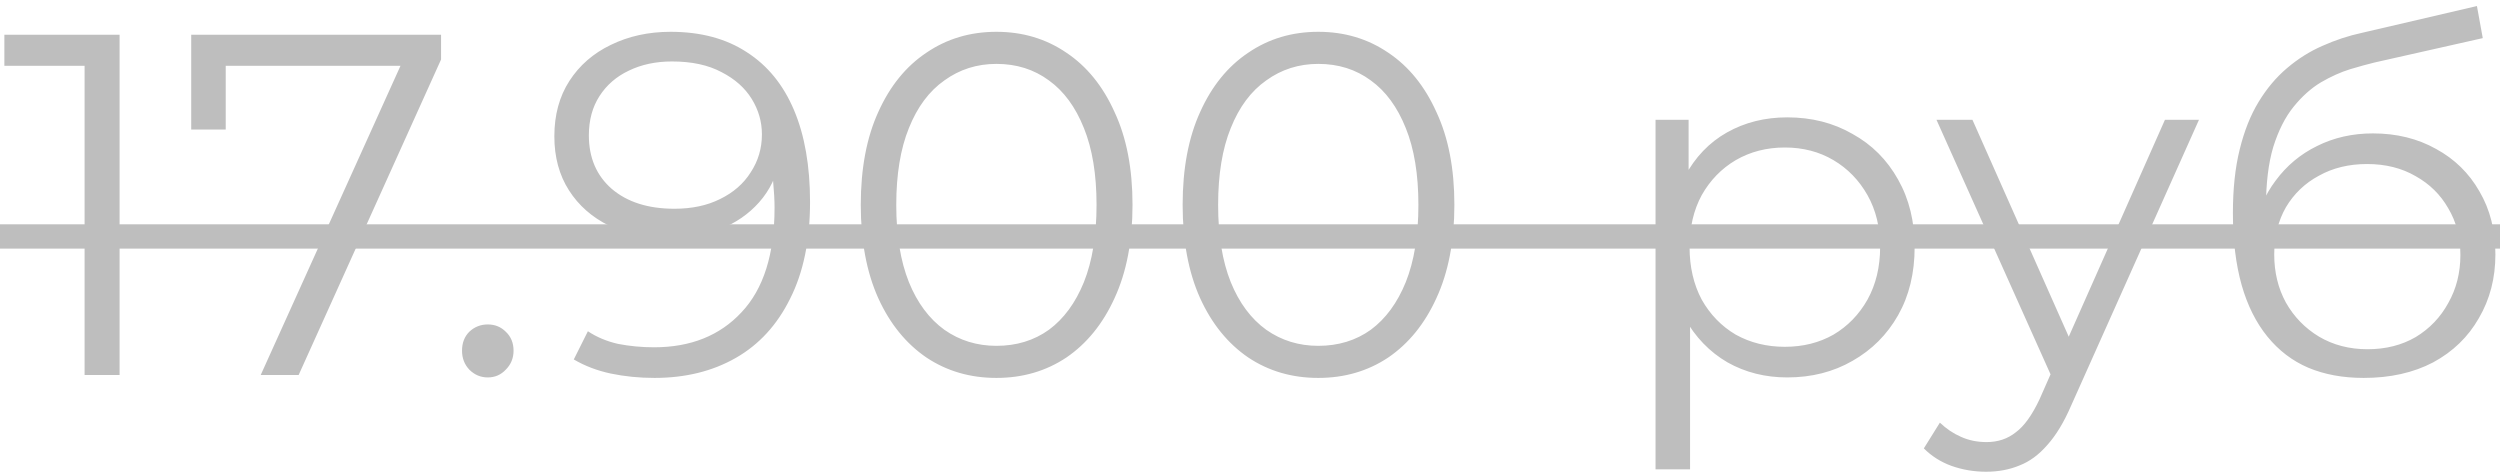
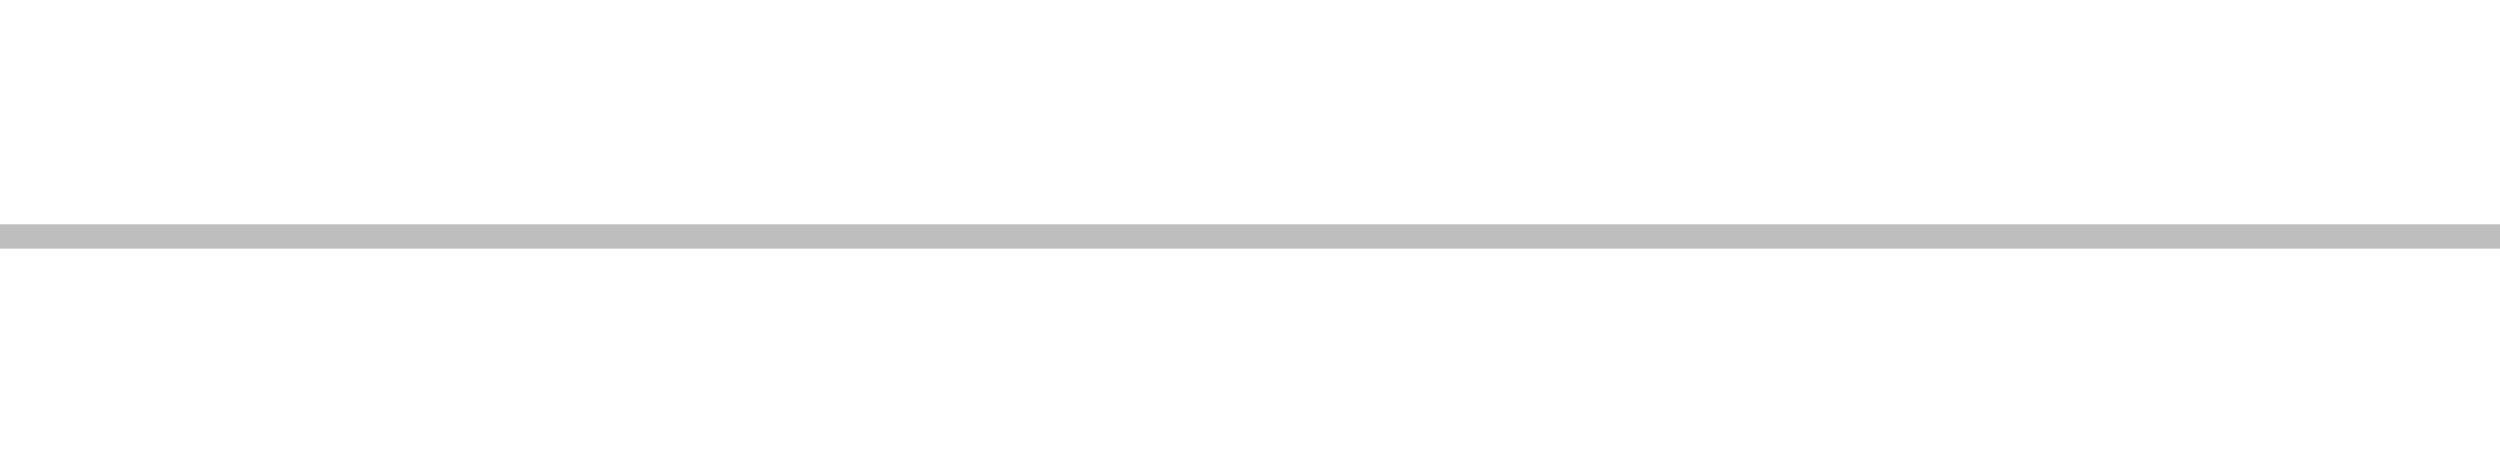
<svg xmlns="http://www.w3.org/2000/svg" width="180" height="34" viewBox="0 0 180 34" fill="none">
-   <path d="M6.09 27V3.55L7.21 4.74H0.315V2.5H8.61V27H6.09ZM18.771 27L29.341 3.62L30.111 4.74H14.957L16.252 3.515V9.325H13.767V2.5H31.756V4.285L21.502 27H18.771ZM35.121 27.175C34.608 27.175 34.164 26.988 33.791 26.615C33.441 26.242 33.266 25.787 33.266 25.25C33.266 24.69 33.441 24.235 33.791 23.885C34.164 23.535 34.608 23.36 35.121 23.36C35.635 23.36 36.066 23.535 36.416 23.885C36.789 24.235 36.976 24.69 36.976 25.25C36.976 25.787 36.789 26.242 36.416 26.615C36.066 26.988 35.635 27.175 35.121 27.175ZM48.278 2.29C50.448 2.29 52.28 2.78 53.773 3.76C55.267 4.717 56.398 6.105 57.168 7.925C57.938 9.745 58.323 11.95 58.323 14.54C58.323 17.293 57.845 19.615 56.888 21.505C55.955 23.395 54.648 24.818 52.968 25.775C51.288 26.732 49.34 27.21 47.123 27.21C46.026 27.21 44.977 27.105 43.973 26.895C42.993 26.685 42.106 26.347 41.313 25.88L42.328 23.85C42.958 24.27 43.681 24.573 44.498 24.76C45.338 24.923 46.202 25.005 47.088 25.005C49.725 25.005 51.825 24.165 53.388 22.485C54.975 20.805 55.768 18.297 55.768 14.96C55.768 14.423 55.733 13.782 55.663 13.035C55.617 12.288 55.488 11.542 55.278 10.795L56.153 11.46C55.92 12.673 55.418 13.712 54.648 14.575C53.901 15.415 52.968 16.057 51.848 16.5C50.752 16.943 49.526 17.165 48.173 17.165C46.563 17.165 45.128 16.862 43.868 16.255C42.632 15.648 41.663 14.797 40.963 13.7C40.263 12.603 39.913 11.308 39.913 9.815C39.913 8.275 40.275 6.945 40.998 5.825C41.721 4.705 42.713 3.842 43.973 3.235C45.257 2.605 46.691 2.29 48.278 2.29ZM48.383 4.425C47.217 4.425 46.178 4.647 45.268 5.09C44.382 5.51 43.681 6.117 43.168 6.91C42.655 7.703 42.398 8.648 42.398 9.745C42.398 11.355 42.947 12.638 44.043 13.595C45.163 14.552 46.668 15.03 48.558 15.03C49.818 15.03 50.915 14.797 51.848 14.33C52.805 13.863 53.54 13.222 54.053 12.405C54.59 11.588 54.858 10.678 54.858 9.675C54.858 8.765 54.613 7.913 54.123 7.12C53.633 6.327 52.91 5.685 51.953 5.195C50.996 4.682 49.806 4.425 48.383 4.425ZM71.741 27.21C69.851 27.21 68.171 26.72 66.701 25.74C65.231 24.737 64.076 23.313 63.236 21.47C62.396 19.603 61.976 17.363 61.976 14.75C61.976 12.137 62.396 9.908 63.236 8.065C64.076 6.198 65.231 4.775 66.701 3.795C68.171 2.792 69.851 2.29 71.741 2.29C73.631 2.29 75.311 2.792 76.781 3.795C78.251 4.775 79.406 6.198 80.246 8.065C81.11 9.908 81.541 12.137 81.541 14.75C81.541 17.363 81.11 19.603 80.246 21.47C79.406 23.313 78.251 24.737 76.781 25.74C75.311 26.72 73.631 27.21 71.741 27.21ZM71.741 24.9C73.188 24.9 74.448 24.515 75.521 23.745C76.595 22.952 77.435 21.808 78.041 20.315C78.648 18.798 78.951 16.943 78.951 14.75C78.951 12.557 78.648 10.713 78.041 9.22C77.435 7.703 76.595 6.56 75.521 5.79C74.448 4.997 73.188 4.6 71.741 4.6C70.341 4.6 69.093 4.997 67.996 5.79C66.9 6.56 66.048 7.703 65.441 9.22C64.835 10.713 64.531 12.557 64.531 14.75C64.531 16.943 64.835 18.798 65.441 20.315C66.048 21.808 66.9 22.952 67.996 23.745C69.093 24.515 70.341 24.9 71.741 24.9ZM94.915 27.21C93.025 27.21 91.345 26.72 89.875 25.74C88.405 24.737 87.25 23.313 86.41 21.47C85.57 19.603 85.15 17.363 85.15 14.75C85.15 12.137 85.57 9.908 86.41 8.065C87.25 6.198 88.405 4.775 89.875 3.795C91.345 2.792 93.025 2.29 94.915 2.29C96.805 2.29 98.485 2.792 99.955 3.795C101.425 4.775 102.58 6.198 103.42 8.065C104.283 9.908 104.715 12.137 104.715 14.75C104.715 17.363 104.283 19.603 103.42 21.47C102.58 23.313 101.425 24.737 99.955 25.74C98.485 26.72 96.805 27.21 94.915 27.21ZM94.915 24.9C96.362 24.9 97.622 24.515 98.695 23.745C99.768 22.952 100.608 21.808 101.215 20.315C101.822 18.798 102.125 16.943 102.125 14.75C102.125 12.557 101.822 10.713 101.215 9.22C100.608 7.703 99.768 6.56 98.695 5.79C97.622 4.997 96.362 4.6 94.915 4.6C93.515 4.6 92.267 4.997 91.17 5.79C90.073 6.56 89.222 7.703 88.615 9.22C88.008 10.713 87.705 12.557 87.705 14.75C87.705 16.943 88.008 18.798 88.615 20.315C89.222 21.808 90.073 22.952 91.17 23.745C92.267 24.515 93.515 24.9 94.915 24.9ZM128.684 27.175C127.097 27.175 125.662 26.813 124.379 26.09C123.096 25.343 122.069 24.282 121.299 22.905C120.552 21.505 120.179 19.802 120.179 17.795C120.179 15.788 120.552 14.097 121.299 12.72C122.046 11.32 123.061 10.258 124.344 9.535C125.627 8.812 127.074 8.45 128.684 8.45C130.434 8.45 131.997 8.847 133.374 9.64C134.774 10.41 135.871 11.507 136.664 12.93C137.457 14.33 137.854 15.952 137.854 17.795C137.854 19.662 137.457 21.295 136.664 22.695C135.871 24.095 134.774 25.192 133.374 25.985C131.997 26.778 130.434 27.175 128.684 27.175ZM119.199 33.79V8.625H121.579V14.155L121.334 17.83L121.684 21.54V33.79H119.199ZM128.509 24.97C129.816 24.97 130.982 24.678 132.009 24.095C133.036 23.488 133.852 22.648 134.459 21.575C135.066 20.478 135.369 19.218 135.369 17.795C135.369 16.372 135.066 15.123 134.459 14.05C133.852 12.977 133.036 12.137 132.009 11.53C130.982 10.923 129.816 10.62 128.509 10.62C127.202 10.62 126.024 10.923 124.974 11.53C123.947 12.137 123.131 12.977 122.524 14.05C121.941 15.123 121.649 16.372 121.649 17.795C121.649 19.218 121.941 20.478 122.524 21.575C123.131 22.648 123.947 23.488 124.974 24.095C126.024 24.678 127.202 24.97 128.509 24.97ZM142.996 33.965C142.132 33.965 141.304 33.825 140.511 33.545C139.741 33.265 139.076 32.845 138.516 32.285L139.671 30.43C140.137 30.873 140.639 31.212 141.176 31.445C141.736 31.702 142.354 31.83 143.031 31.83C143.847 31.83 144.547 31.597 145.131 31.13C145.737 30.687 146.309 29.893 146.846 28.75L148.036 26.055L148.316 25.67L155.876 8.625H158.326L149.121 29.205C148.607 30.395 148.036 31.34 147.406 32.04C146.799 32.74 146.134 33.23 145.411 33.51C144.687 33.813 143.882 33.965 142.996 33.965ZM147.896 27.525L139.426 8.625H142.016L149.506 25.495L147.896 27.525ZM170.184 27.21C168.69 27.21 167.36 26.965 166.194 26.475C165.05 25.985 164.07 25.238 163.254 24.235C162.437 23.232 161.819 21.995 161.399 20.525C160.979 19.032 160.769 17.305 160.769 15.345C160.769 13.595 160.932 12.067 161.259 10.76C161.585 9.43 162.04 8.287 162.624 7.33C163.207 6.373 163.884 5.568 164.654 4.915C165.447 4.238 166.299 3.702 167.209 3.305C168.142 2.885 169.099 2.57 170.079 2.36L178.339 0.435L178.759 2.745L170.989 4.495C170.499 4.612 169.904 4.775 169.204 4.985C168.527 5.195 167.827 5.51 167.104 5.93C166.404 6.35 165.75 6.933 165.144 7.68C164.537 8.427 164.047 9.395 163.674 10.585C163.324 11.752 163.149 13.21 163.149 14.96C163.149 15.333 163.16 15.637 163.184 15.87C163.207 16.08 163.23 16.313 163.254 16.57C163.3 16.803 163.335 17.153 163.359 17.62L162.274 16.71C162.53 15.287 163.055 14.05 163.849 13C164.642 11.927 165.634 11.098 166.824 10.515C168.037 9.908 169.379 9.605 170.849 9.605C172.552 9.605 174.069 9.978 175.399 10.725C176.729 11.448 177.767 12.463 178.514 13.77C179.284 15.077 179.669 16.593 179.669 18.32C179.669 20.023 179.272 21.552 178.479 22.905C177.709 24.258 176.612 25.32 175.189 26.09C173.765 26.837 172.097 27.21 170.184 27.21ZM170.464 25.145C171.77 25.145 172.925 24.853 173.929 24.27C174.932 23.663 175.714 22.847 176.274 21.82C176.857 20.793 177.149 19.638 177.149 18.355C177.149 17.095 176.857 15.975 176.274 14.995C175.714 14.015 174.932 13.245 173.929 12.685C172.925 12.102 171.759 11.81 170.429 11.81C169.122 11.81 167.967 12.09 166.964 12.65C165.96 13.187 165.167 13.945 164.584 14.925C164.024 15.905 163.744 17.037 163.744 18.32C163.744 19.603 164.024 20.758 164.584 21.785C165.167 22.812 165.96 23.628 166.964 24.235C167.99 24.842 169.157 25.145 170.464 25.145Z" fill="#BEBEBE" />
  <path d="M0 16.15H181.454V17.9H0V16.15Z" fill="#BEBEBE" />
</svg>